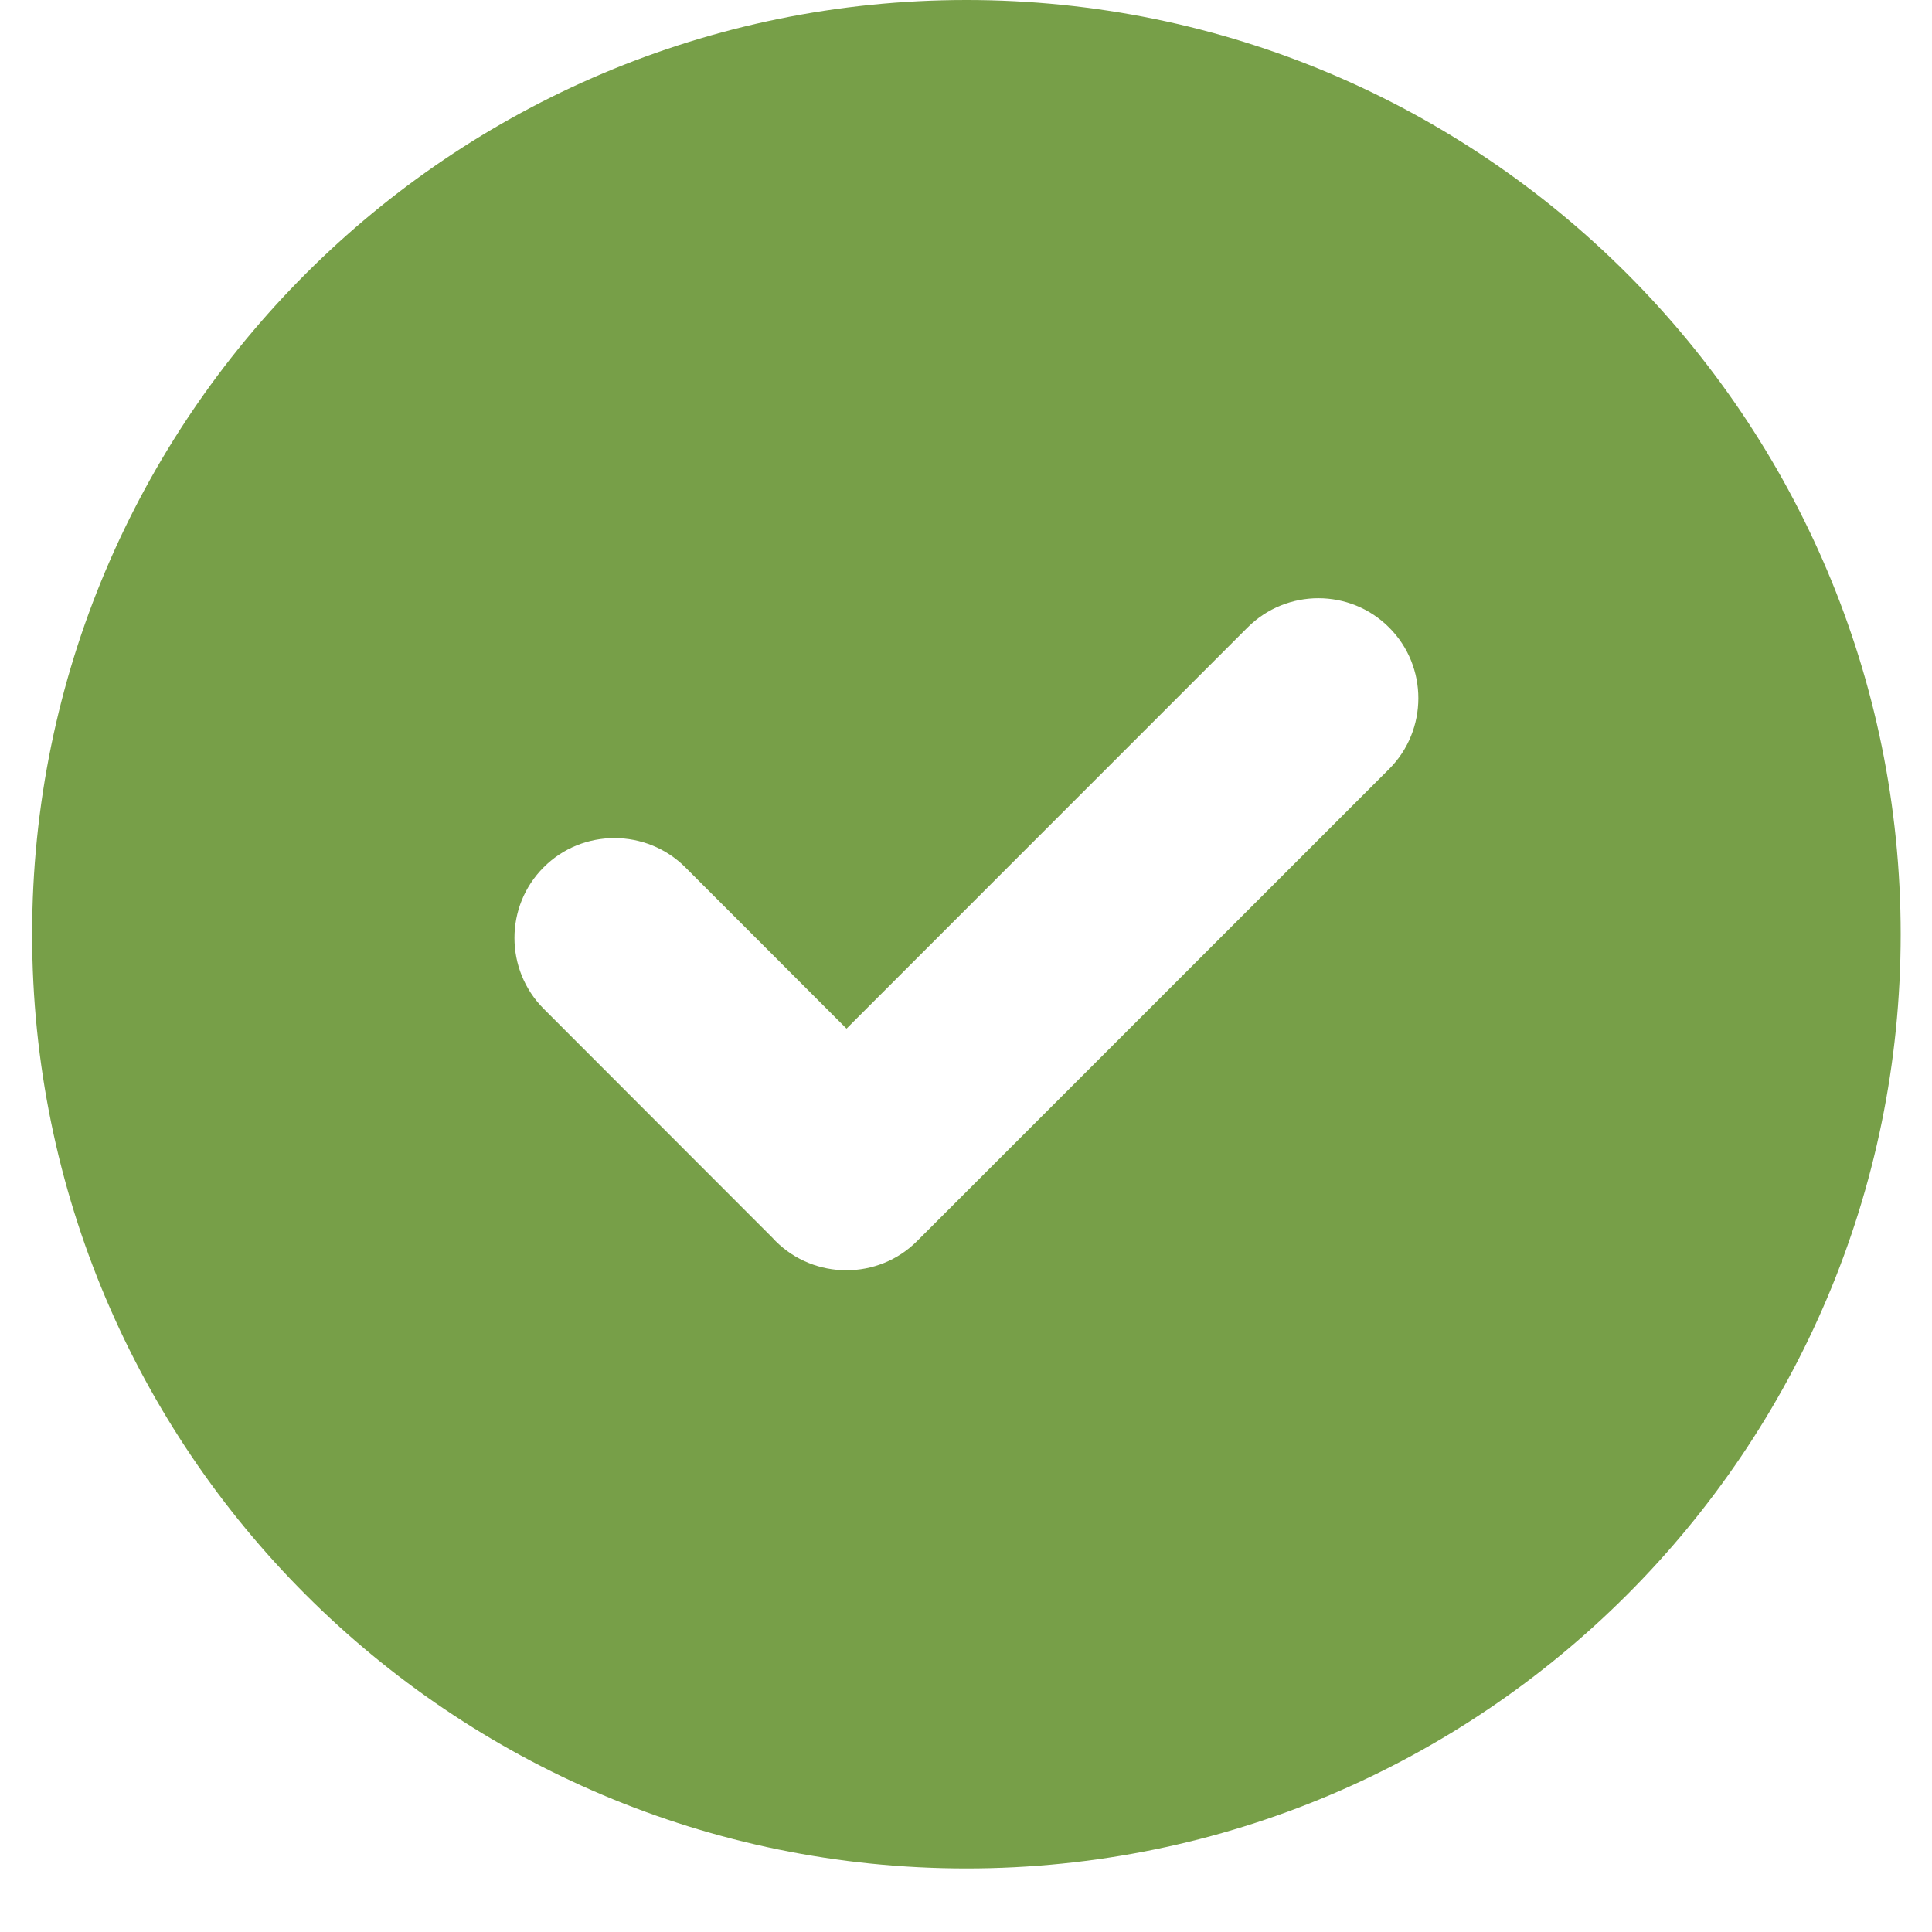
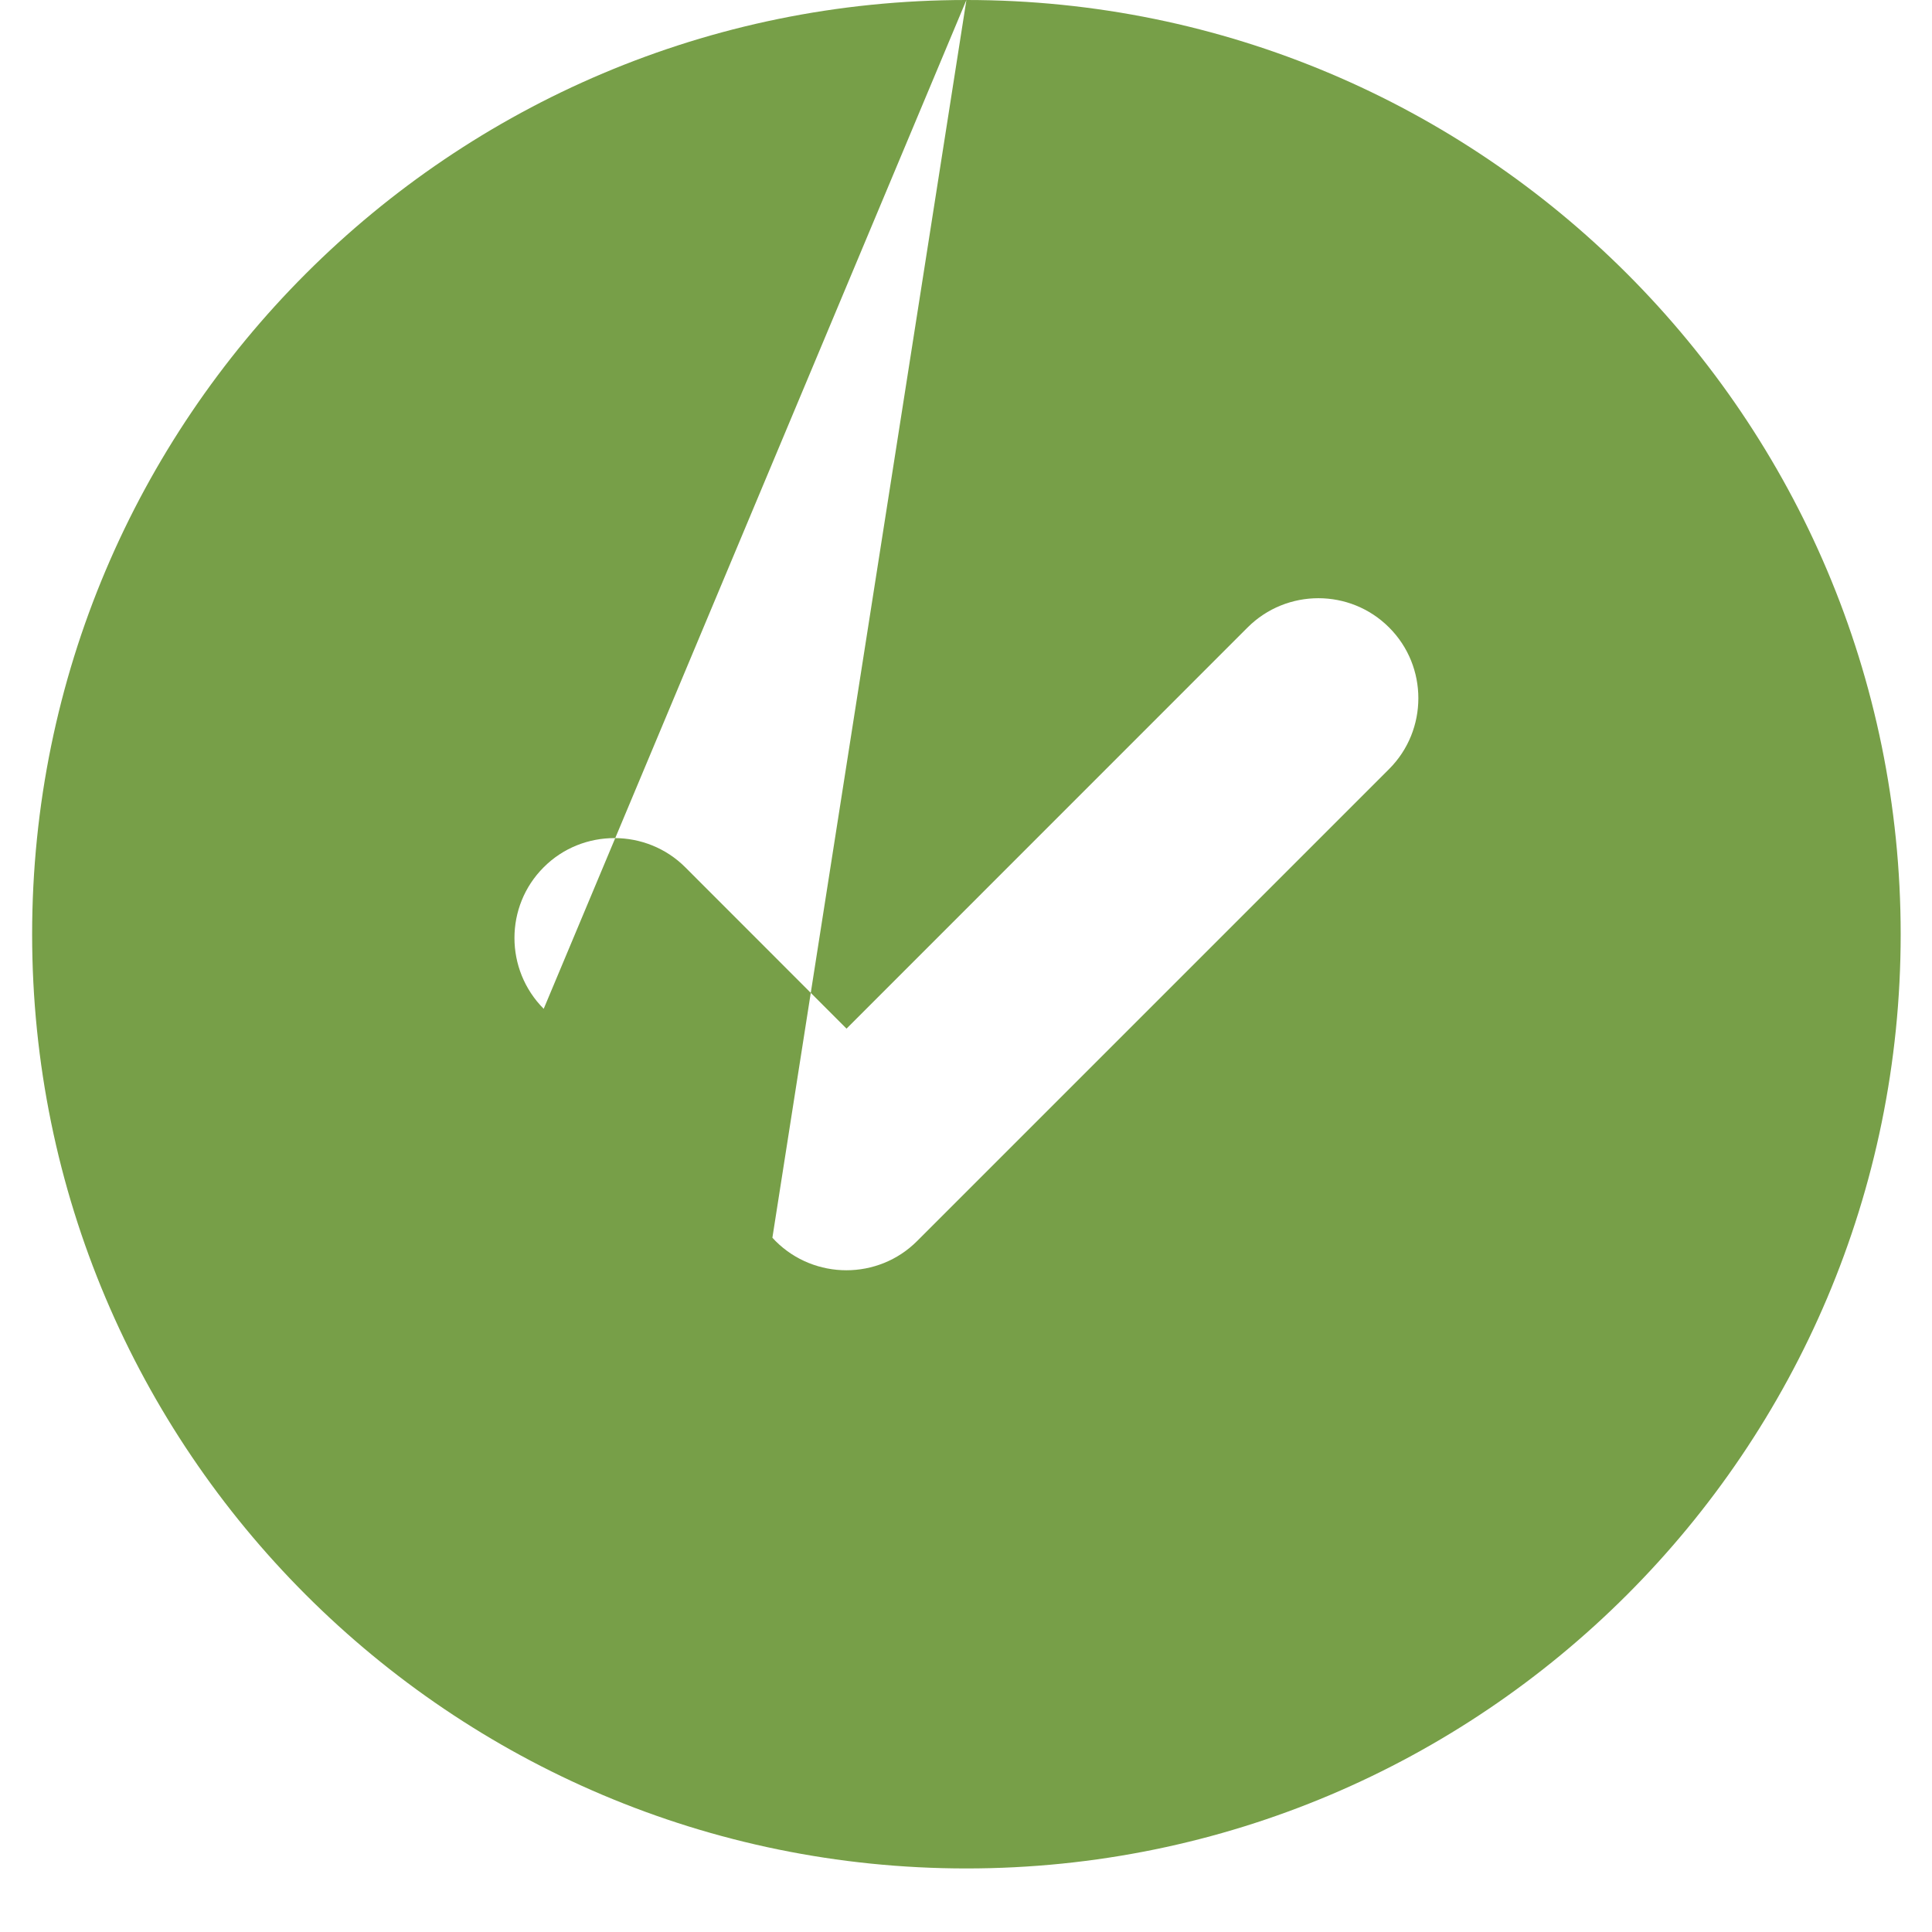
<svg xmlns="http://www.w3.org/2000/svg" width="19" height="19" viewBox="0 0 19 19" fill="none">
-   <path fill-rule="evenodd" clip-rule="evenodd" d="M9.504 0C14.577 0 18.692 4.114 18.692 9.188C18.692 14.261 14.577 18.375 9.504 18.375C4.431 18.375 0.316 14.261 0.316 9.188C0.316 4.114 4.431 0 9.504 0ZM7.596 12.172L5.347 9.921C4.964 9.537 4.963 8.912 5.347 8.529C5.73 8.145 6.358 8.148 6.739 8.529L8.325 10.116L12.269 6.171C12.653 5.787 13.278 5.787 13.661 6.171C14.045 6.554 14.044 7.18 13.661 7.563L9.019 12.205C8.637 12.588 8.011 12.588 7.627 12.205C7.617 12.194 7.606 12.183 7.596 12.172Z" fill="#779F48" />
+   <path fill-rule="evenodd" clip-rule="evenodd" d="M9.504 0C14.577 0 18.692 4.114 18.692 9.188C18.692 14.261 14.577 18.375 9.504 18.375C4.431 18.375 0.316 14.261 0.316 9.188C0.316 4.114 4.431 0 9.504 0ZL5.347 9.921C4.964 9.537 4.963 8.912 5.347 8.529C5.73 8.145 6.358 8.148 6.739 8.529L8.325 10.116L12.269 6.171C12.653 5.787 13.278 5.787 13.661 6.171C14.045 6.554 14.044 7.18 13.661 7.563L9.019 12.205C8.637 12.588 8.011 12.588 7.627 12.205C7.617 12.194 7.606 12.183 7.596 12.172Z" fill="#779F48" />
</svg>